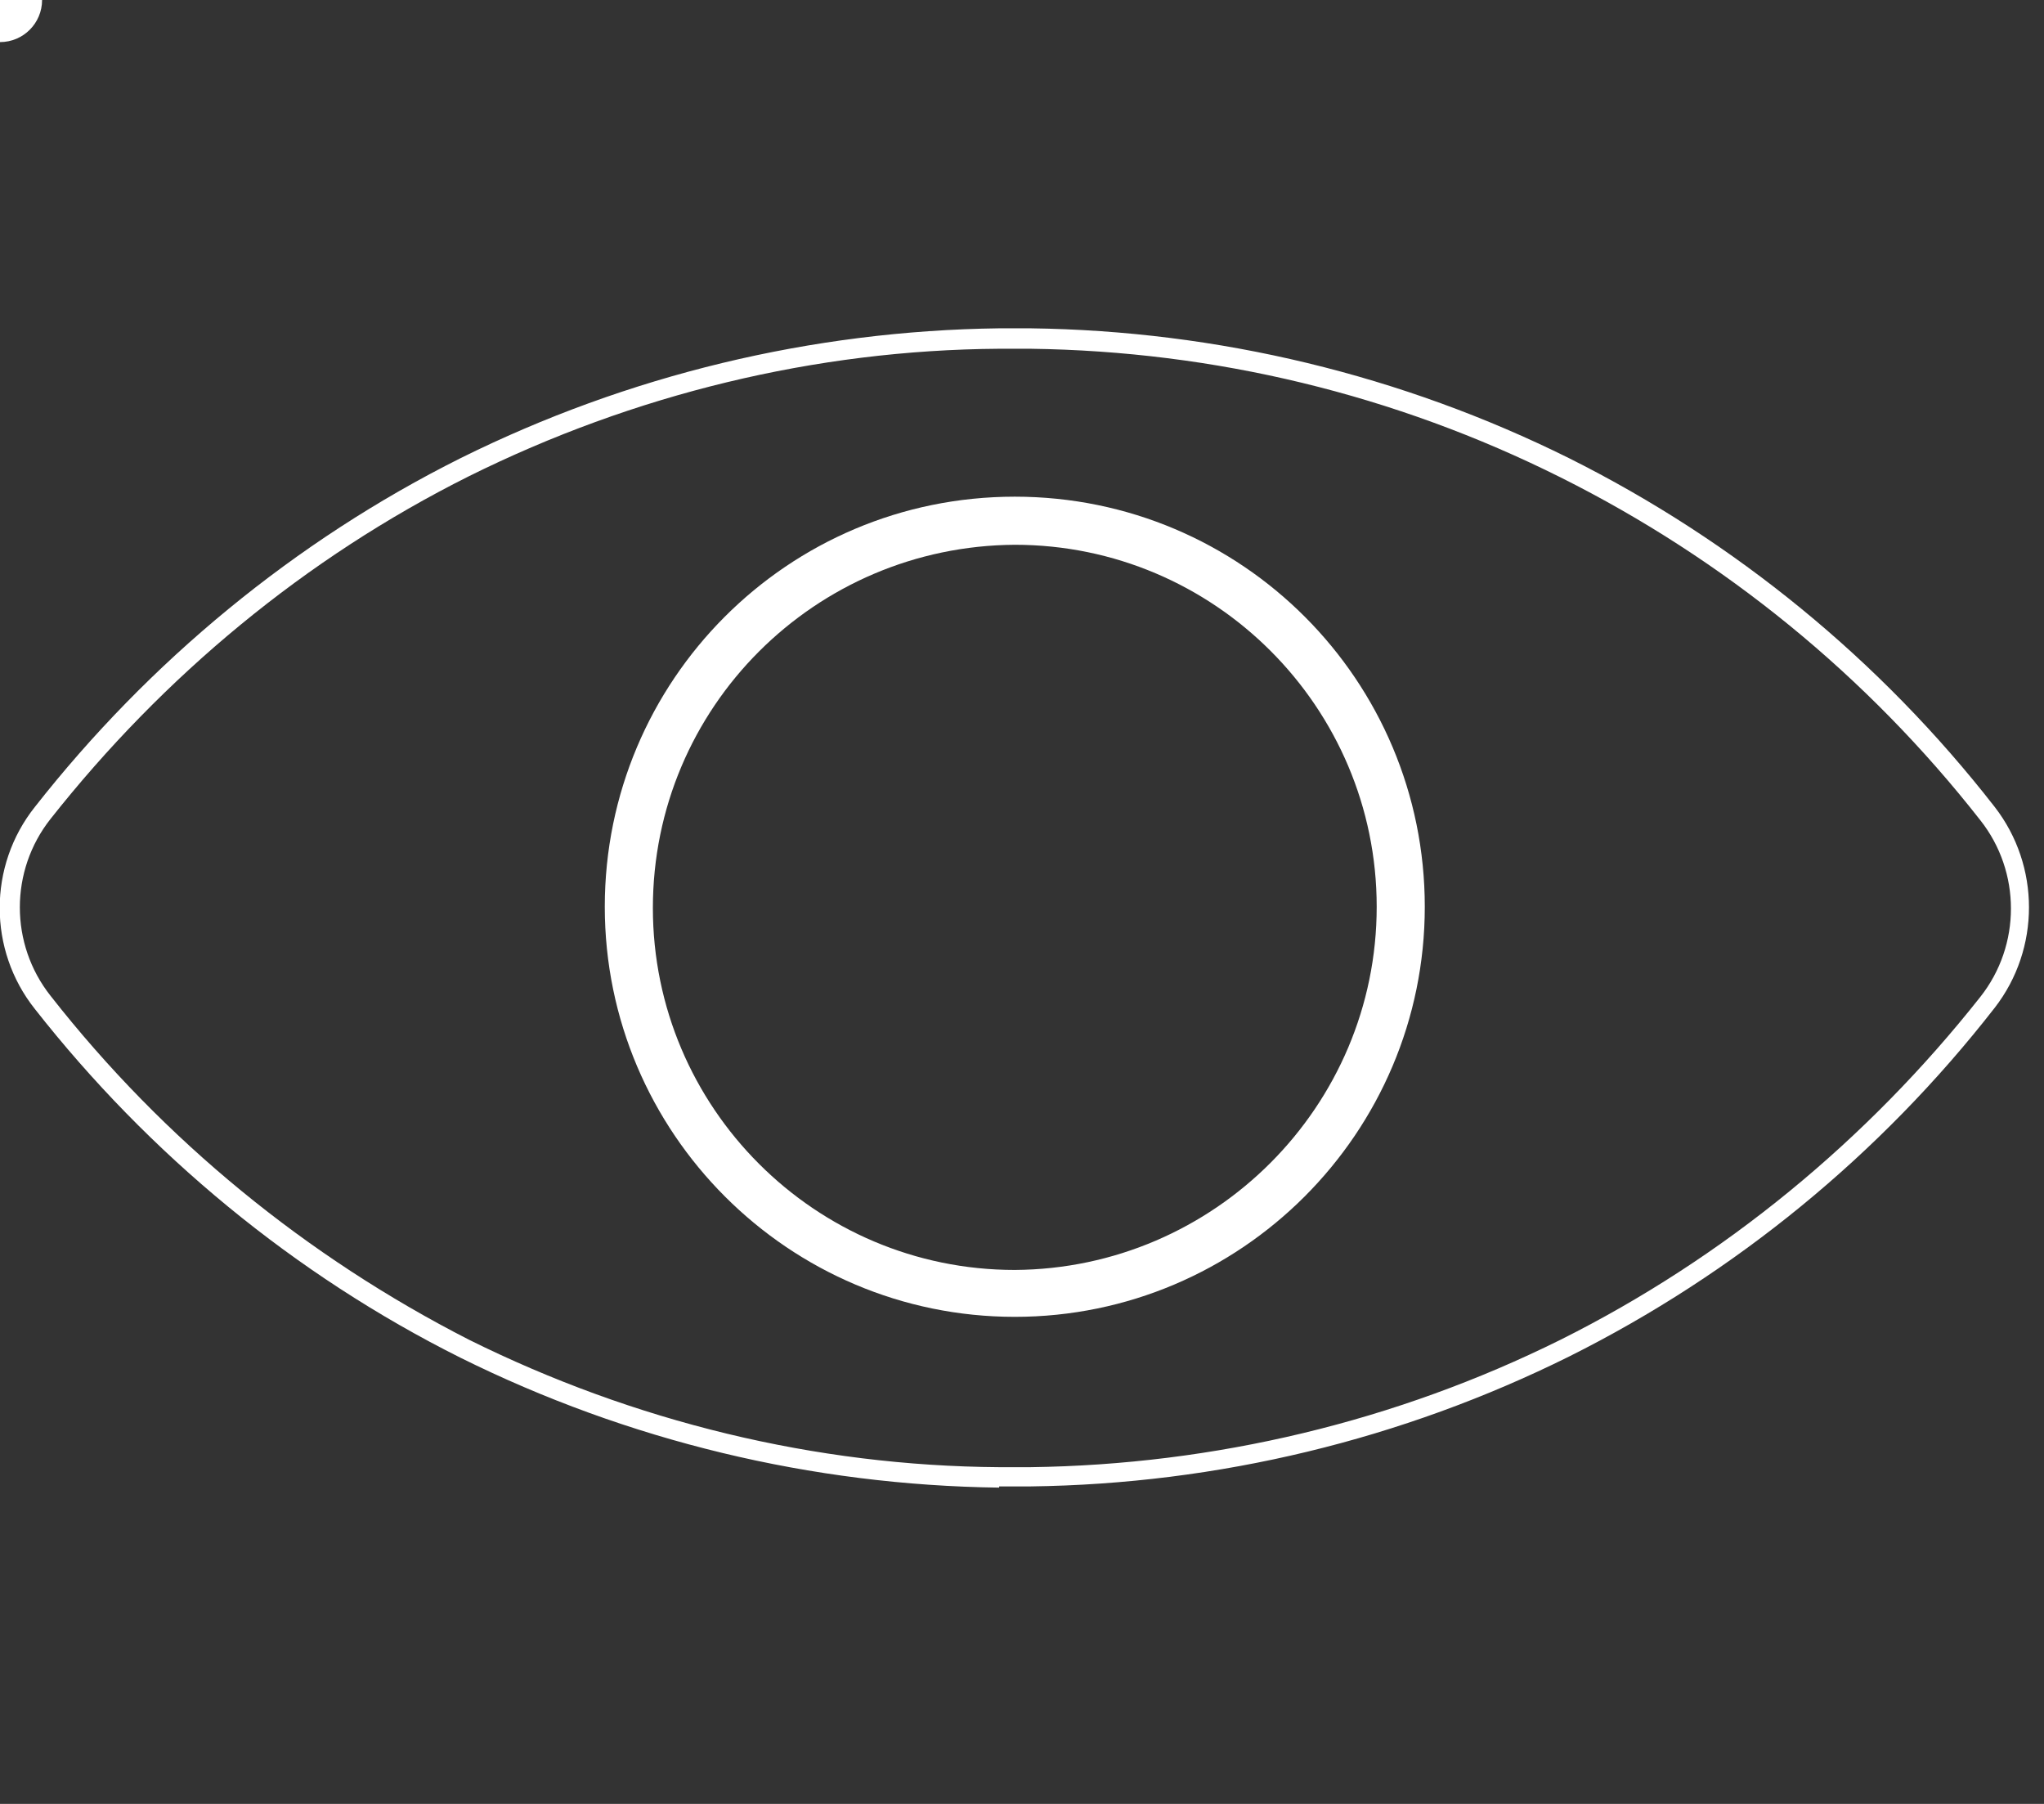
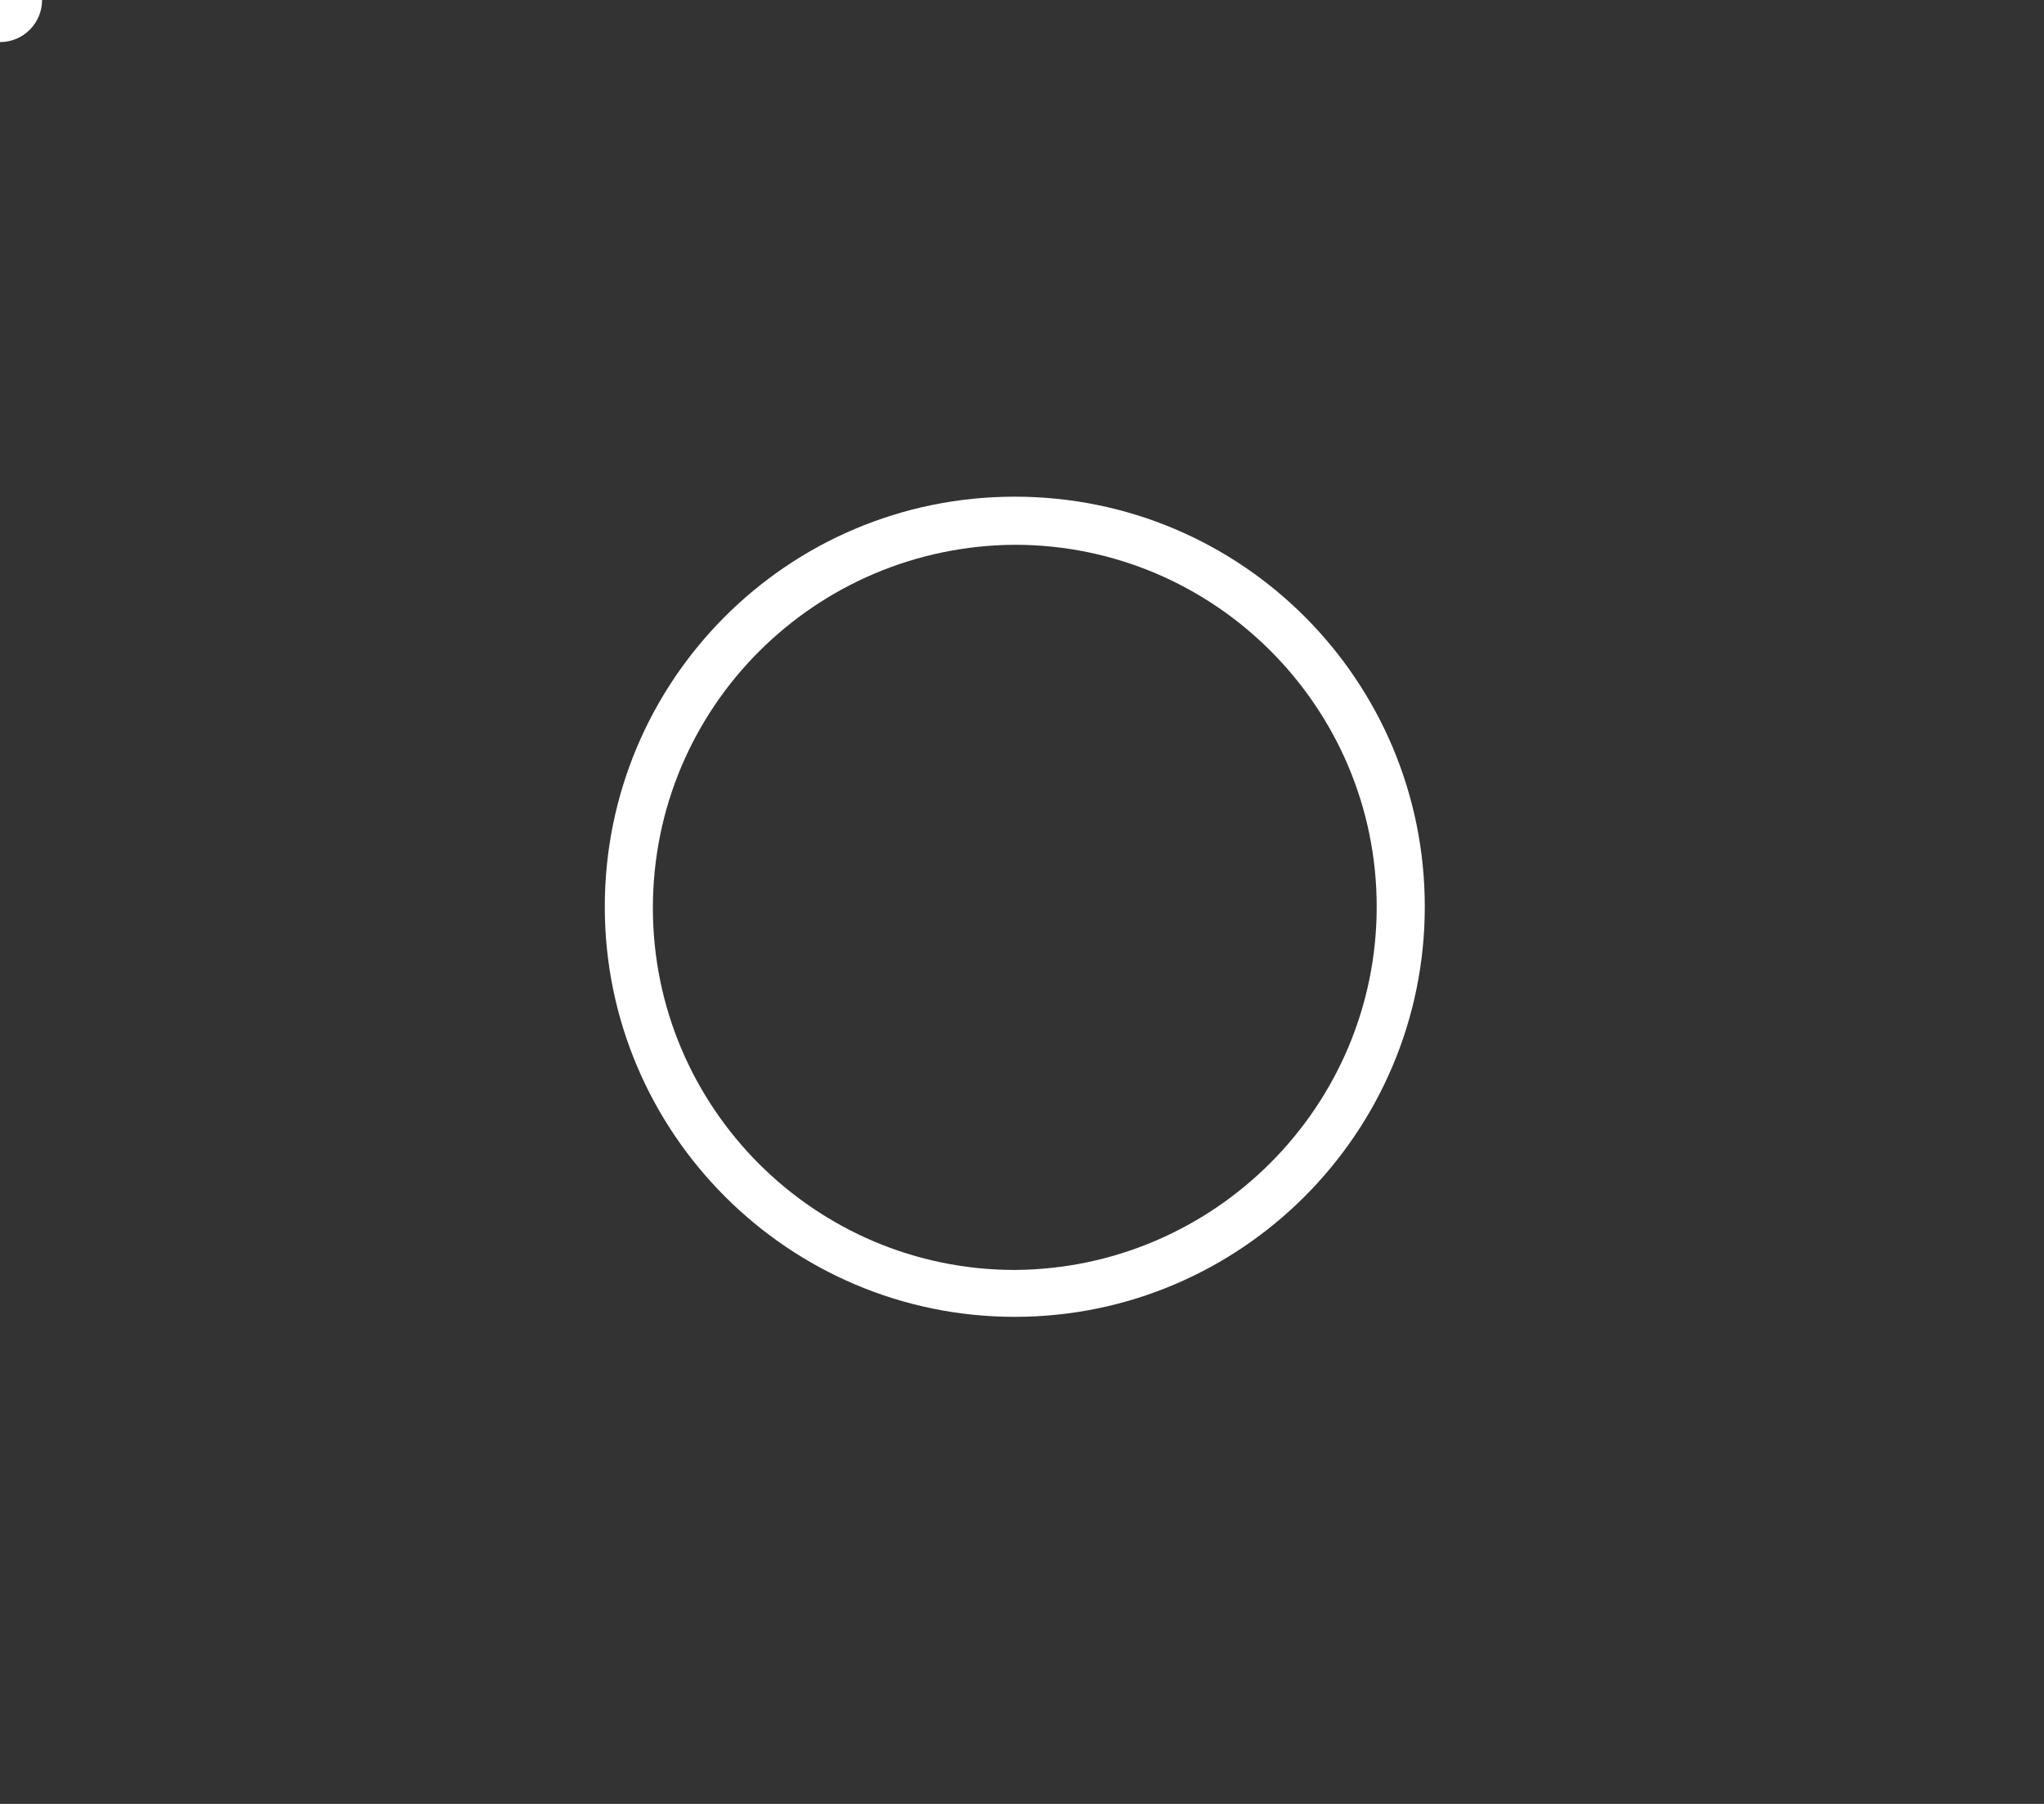
<svg xmlns="http://www.w3.org/2000/svg" width="170" height="150">
  <rect width="100%" height="100%" fill="#333333" stroke="none" />
-   <path fill="#FFFFFF" d="M83.1,123.7c-15.6-0.2-30.9-3.9-44.8-10.8c-13.8-6.9-25.9-16.9-35.4-29C-1,79-1,72,2.9,67.1 c9.5-12.1,21.6-22.1,35.4-29c13.9-6.9,29.2-10.6,44.8-10.8h2.6c15.6,0.2,30.9,3.9,44.8,10.8c13.8,6.9,25.9,16.8,35.4,29 c3.8,4.9,3.8,11.8,0,16.7c-9.5,12.2-21.6,22.1-35.4,29c-13.9,6.9-29.2,10.6-44.8,10.8H83.1z M85.7,29h-2.6 C67.8,29.1,52.7,32.8,39,39.6C25.4,46.4,13.6,56.2,4.2,68.1c-3.4,4.3-3.4,10.4,0,14.7l0,0c9.4,12,21.3,21.7,34.8,28.6 c13.7,6.8,28.8,10.5,44.1,10.6h2.6c15.3-0.2,30.4-3.8,44.1-10.6c13.6-6.8,25.5-16.6,34.9-28.5c3.4-4.3,3.4-10.4,0-14.7 c-9.4-12-21.3-21.7-34.9-28.5C116,32.8,101,29.2,85.7,29z" />
  <path fill="#FFFFFF" d="M84.4,45.3c16.6,0,30.1,13.5,30.1,30.1c0,16.6-13.5,30.1-30.1,30.2c-16.6,0-30.1-13.5-30.1-30.1c0,0,0,0,0,0 C54.3,58.8,67.8,45.4,84.4,45.3 M84.4,41.3c-18.9,0-34.1,15.3-34.1,34.1s15.3,34.1,34.1,34.1s34.1-15.3,34.1-34.1 S103.3,41.3,84.4,41.3L84.4,41.3z" />
  <circle fill="#FFFFFF" cx="0" cy="0" r="2">
    <animateMotion accumulate="none" dur="0.7s" fill="remove" path="M71.49,67.47c.15,1.41-1.47,3.29-2,4.66a20.19,20.19,0,0,0-1,5c-.21,1.9.49,3.5.59,5.39.13,2.5,0,4.2,2.74,4.95,2.94.79,6.47-.82,8.75-2.69a11.53,11.53,0,0,0,2.89-2.71c.85-1.35,1.24-3,2-4.42,1.35-2.49,3.55-4.51,5-7,1.31-2.18,4.2-4.47,4.2-7.17,0-1.85-1-2.9-2.57-3.7-2.59-1.33-3.73-.36-6.27.67-2.87,1.16-5.68,2.22-8.65,3.1C75.21,64.16,74,65.42,71.49,67.47Z" repeatCount="indefinite" restart="always"> </animateMotion>
  </circle>
  <circle fill="#FFFFFF" cx="0" cy="0" r="2">
    <animateMotion accumulate="none" dur="0.6s" fill="remove" path="M91.62,89.18c.51-1.33,2.79-2.29,3.88-3.27a20.72,20.72,0,0,0,3.17-4c1-1.61,1.12-3.35,1.88-5.09,1-2.29,1.91-3.74-.24-5.65s-6.15-2.15-9-1.5a11.58,11.58,0,0,0-3.8,1.13c-1.36.83-2.43,2.12-3.78,3.06-2.32,1.62-5.19,2.44-7.63,4-2.14,1.38-5.75,2.14-7,4.55-.83,1.65-.37,3.05.66,4.46,1.71,2.34,3.17,2,5.91,2.2,3.08.24,6.06.55,9.12,1.08C86.82,90.48,88.47,89.9,91.62,89.18Z" repeatCount="indefinite" restart="always"> </animateMotion>
  </circle>
  <circle fill="#FFFFFF" cx="0" cy="0" r="2">
    <animateMotion accumulate="none" dur="0.5s" fill="remove" path="M99.48,73.66c-1.08-.92-1.22-3.4-1.78-4.75A20.61,20.61,0,0,0,95,64.56c-1.17-1.51-2.78-2.18-4.16-3.48-1.82-1.71-2.88-3-5.4-1.67s-4.1,5.08-4.45,8a11.52,11.52,0,0,0-.22,4c.33,1.56,1.18,3,1.61,4.59.75,2.73.57,5.71,1.21,8.53.58,2.48.08,6.13,1.94,8.09,1.28,1.33,2.76,1.37,4.42.88,2.79-.83,2.94-2.32,4.06-4.83,1.27-2.82,2.56-5.53,4.09-8.23C99.09,78.62,99.09,76.87,99.48,73.66Z" repeatCount="indefinite" restart="always"> </animateMotion>
  </circle>
  <circle fill="#FFFFFF" cx="0" cy="0" r="2">
    <animateMotion accumulate="none" dur="0.7s" fill="remove" path="M83.42,97.11c1.59-1.23,5.07-.69,7.11-1.08a29.31,29.31,0,0,0,6.82-2.51c2.45-1.18,3.85-3.22,6.05-4.76,2.91-2,5.08-3.1,3.9-7-1.25-4.14-5.83-7.18-9.8-8.52-2-.67-3.43-1.45-5.42-1.46-2.26,0-4.51.75-6.83.89-4,.23-8.09-.89-12.19-.82-3.61.07-8.53-1.69-11.79.32-2.22,1.38-2.71,3.42-2.51,5.87.33,4.11,2.36,4.75,5.5,7,3.55,2.58,6.92,5.17,10.22,8.08C76.65,95.11,79.08,95.63,83.42,97.11Z" repeatCount="indefinite" restart="always"> </animateMotion>
  </circle>
  <circle fill="#FFFFFF" cx="0" cy="0" r="2">
    <animateMotion accumulate="none" dur="0.6s" fill="remove" path="M94.47,56.61c-2,.39-4.84-1.64-6.85-2.21a28.51,28.51,0,0,0-7.22-.8c-2.71,0-4.87,1.16-7.54,1.55-3.5.51-5.92.51-6.61,4.52-.73,4.26,2,9,5,12,1.45,1.47,2.42,2.82,4.2,3.72,2,1,4.38,1.34,6.52,2.26,3.68,1.58,6.83,4.41,10.53,6.18,3.26,1.55,6.88,5.32,10.69,5,2.61-.24,4-1.85,4.87-4.14,1.54-3.82,0-5.3-1.77-8.76-2-3.89-3.89-7.71-5.53-11.79C99.63,61.42,97.7,59.87,94.47,56.61Z" repeatCount="indefinite" restart="always"> </animateMotion>
  </circle>
  <circle fill="#FFFFFF" cx="0" cy="0" r="2">
    <animateMotion accumulate="none" dur="0.5s" fill="remove" path="M69.9,58.78c-.29,2-3.17,4-4.38,5.71A28.87,28.87,0,0,0,62.33,71c-.94,2.55-.54,5-1.07,7.63-.69,3.47-1.51,5.75,2,7.74,3.77,2.12,9.18,1.13,13-.64,1.87-.87,3.47-1.33,4.92-2.7,1.64-1.56,2.73-3.67,4.31-5.38,2.73-2.94,6.46-5,9.36-7.84,2.56-2.55,7.33-4.69,8.28-8.4.65-2.53-.41-4.34-2.25-6-3.09-2.73-5-1.79-8.85-1.27-4.35.59-8.57,1.07-13,1.25C76.17,55.54,74.06,56.84,69.9,58.78Z" repeatCount="indefinite" restart="always"> </animateMotion>
  </circle>
  <circle fill="#FFFFFF" cx="0" cy="0" r="2.7">
    <animateMotion accumulate="none" dur="1.2s" fill="remove" path="M126.38,113.78c-8.78,19.64-24.07,32.64-41.48,32.64-27.24,0-49.32-31.86-49.32-71.16S57.66,4.1,84.9,4.1c17.48,0,32.83,13.12,41.59,32.9" repeatCount="indefinite" restart="always"> </animateMotion>
  </circle>
  <circle fill="#FFFFFF" cx="0" cy="0" r="3.5">
    <animateMotion accumulate="none" dur="1s" fill="remove" path="M144.9,102.9c-10,25.57-33.53,43.52-60.93,43.52-36.5,0-66.08-31.86-66.08-71.16S47.47,4.1,84,4.1c27.38,0,50.87,17.93,60.9,43.47" repeatCount="indefinite" restart="always"> </animateMotion>
  </circle>
  <rect fill="none" width="170" height="150" />
</svg>